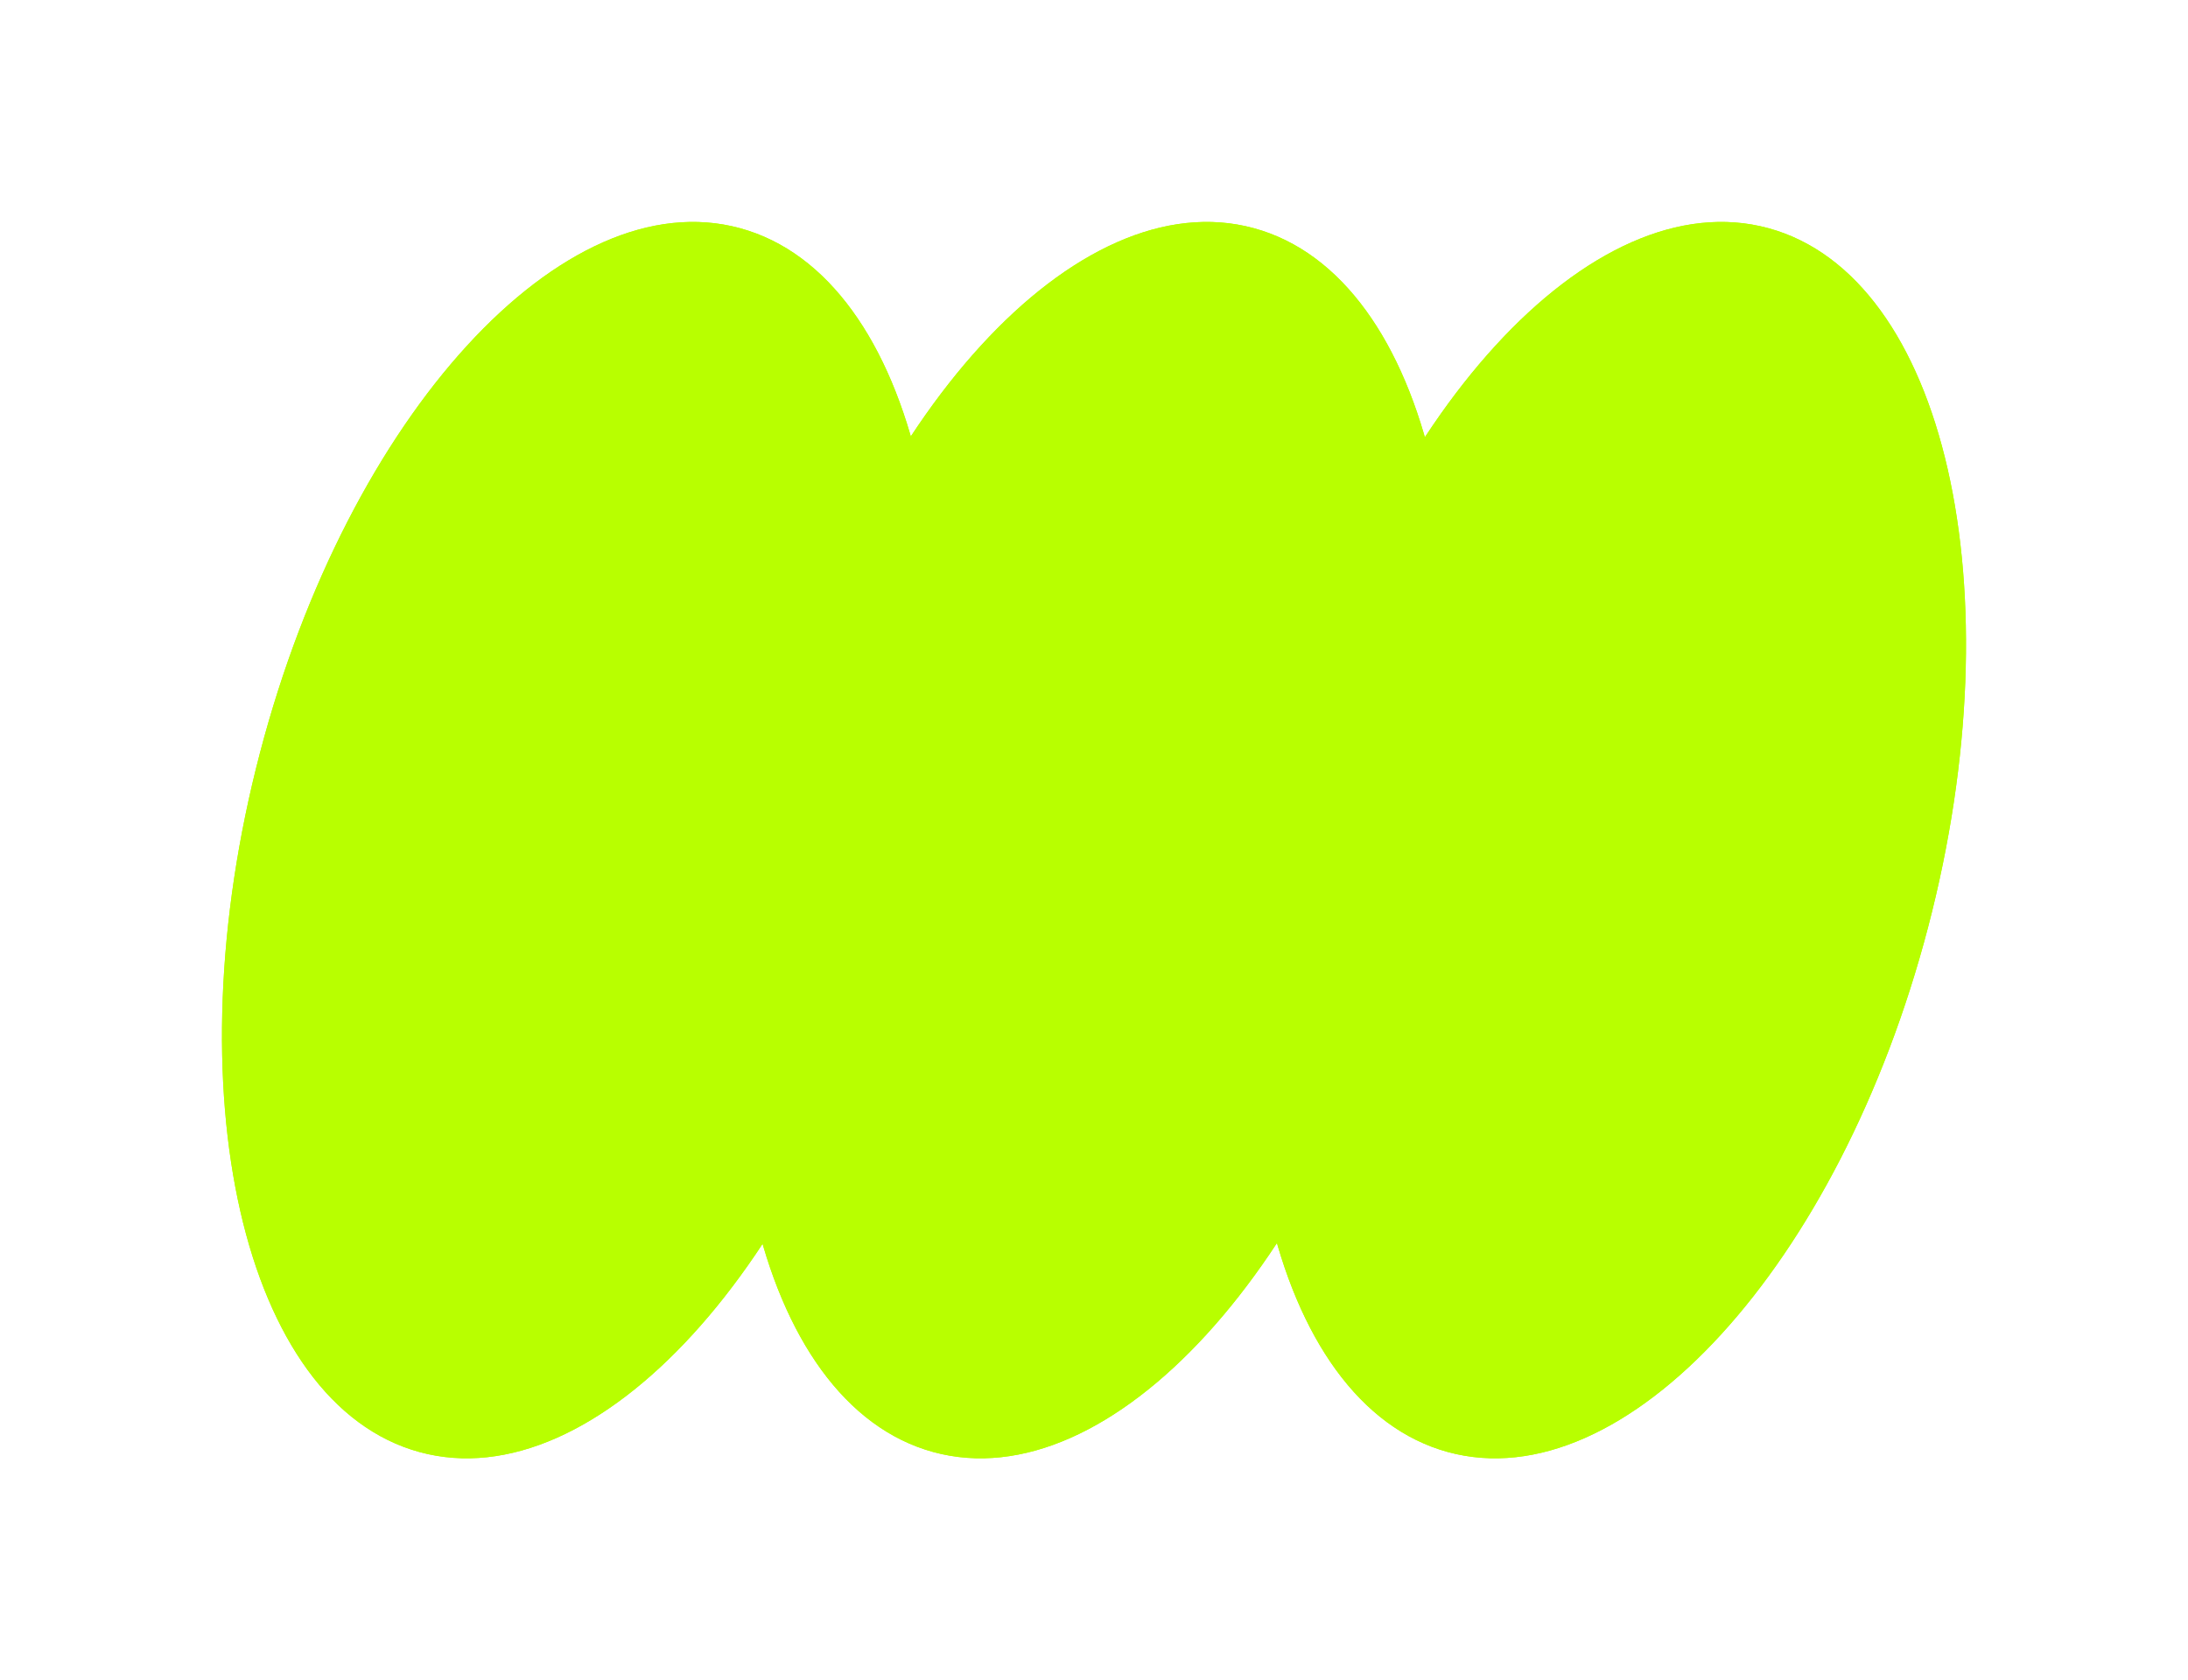
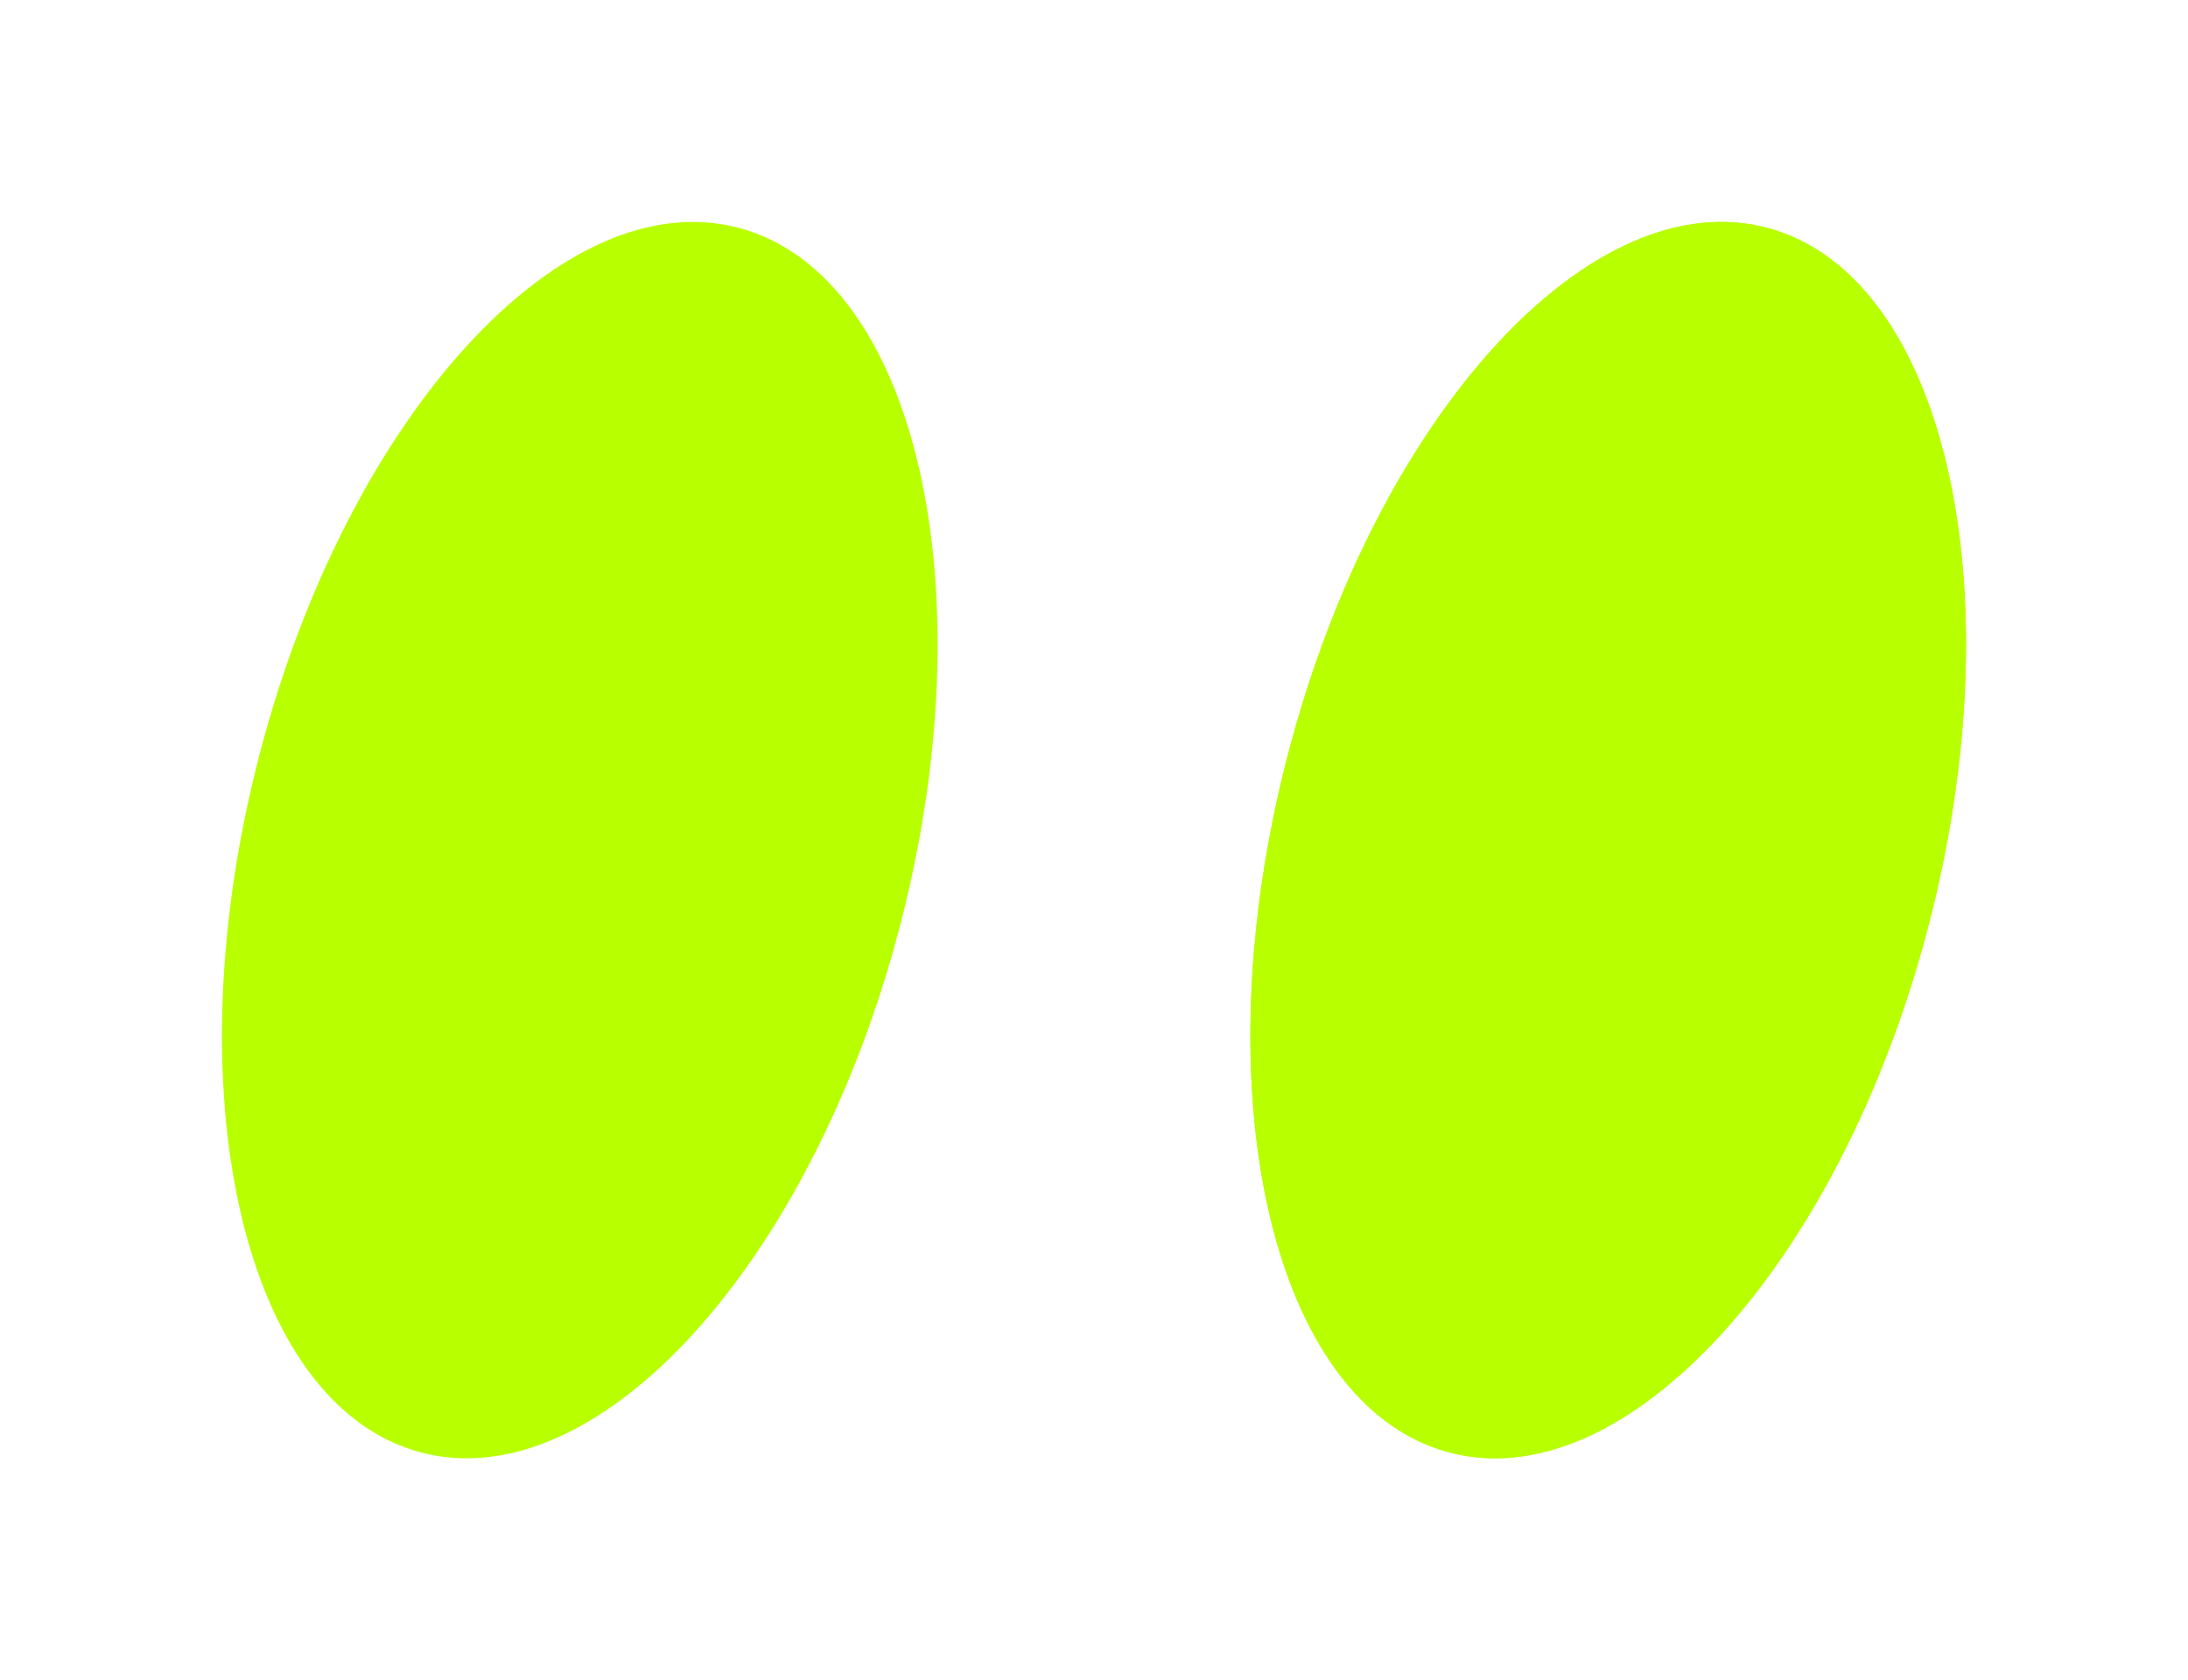
<svg xmlns="http://www.w3.org/2000/svg" width="69" height="53" viewBox="0 0 69 53" fill="none">
  <path d="M28.37 29.252C25.579 39.912 18.801 47.322 13.23 45.802C7.66 44.282 5.407 34.408 8.198 23.748C10.989 13.088 17.768 5.678 23.338 7.198C28.909 8.718 31.162 18.592 28.37 29.252Z" fill="#B8FF00" />
-   <path d="M44.574 29.252C41.783 39.912 35.004 47.322 29.434 45.802C23.863 44.282 21.61 34.408 24.402 23.748C27.193 13.088 33.971 5.678 39.542 7.198C45.112 8.718 47.365 18.592 44.574 29.252Z" fill="#B8FF00" />
  <path d="M60.802 29.252C58.011 39.912 51.232 47.322 45.662 45.802C40.091 44.282 37.838 34.408 40.63 23.748C43.421 13.088 50.199 5.678 55.77 7.198C61.34 8.718 63.593 18.592 60.802 29.252Z" fill="#B8FF00" />
  <g filter="url(#filter0_f_158_294)">
-     <path d="M28.37 29.252C25.579 39.912 18.801 47.322 13.23 45.802C7.66 44.282 5.407 34.408 8.198 23.748C10.989 13.088 17.768 5.678 23.338 7.198C28.909 8.718 31.162 18.592 28.37 29.252Z" fill="#B8FF00" />
-     <path d="M44.574 29.252C41.783 39.912 35.004 47.322 29.434 45.802C23.863 44.282 21.61 34.408 24.402 23.748C27.193 13.088 33.971 5.678 39.542 7.198C45.112 8.718 47.365 18.592 44.574 29.252Z" fill="#B8FF00" />
    <path d="M60.802 29.252C58.011 39.912 51.232 47.322 45.662 45.802C40.091 44.282 37.838 34.408 40.63 23.748C43.421 13.088 50.199 5.678 55.77 7.198C61.34 8.718 63.593 18.592 60.802 29.252Z" fill="#B8FF00" />
  </g>
  <defs>
    <filter id="filter0_f_158_294" x="0.9" y="0.9" width="67.2" height="51.2" filterUnits="userSpaceOnUse" color-interpolation-filters="sRGB">
      <feFlood flood-opacity="0" result="BackgroundImageFix" />
      <feBlend mode="normal" in="SourceGraphic" in2="BackgroundImageFix" result="shape" />
      <feGaussianBlur stdDeviation="3.05" result="effect1_foregroundBlur_158_294" />
    </filter>
  </defs>
</svg>